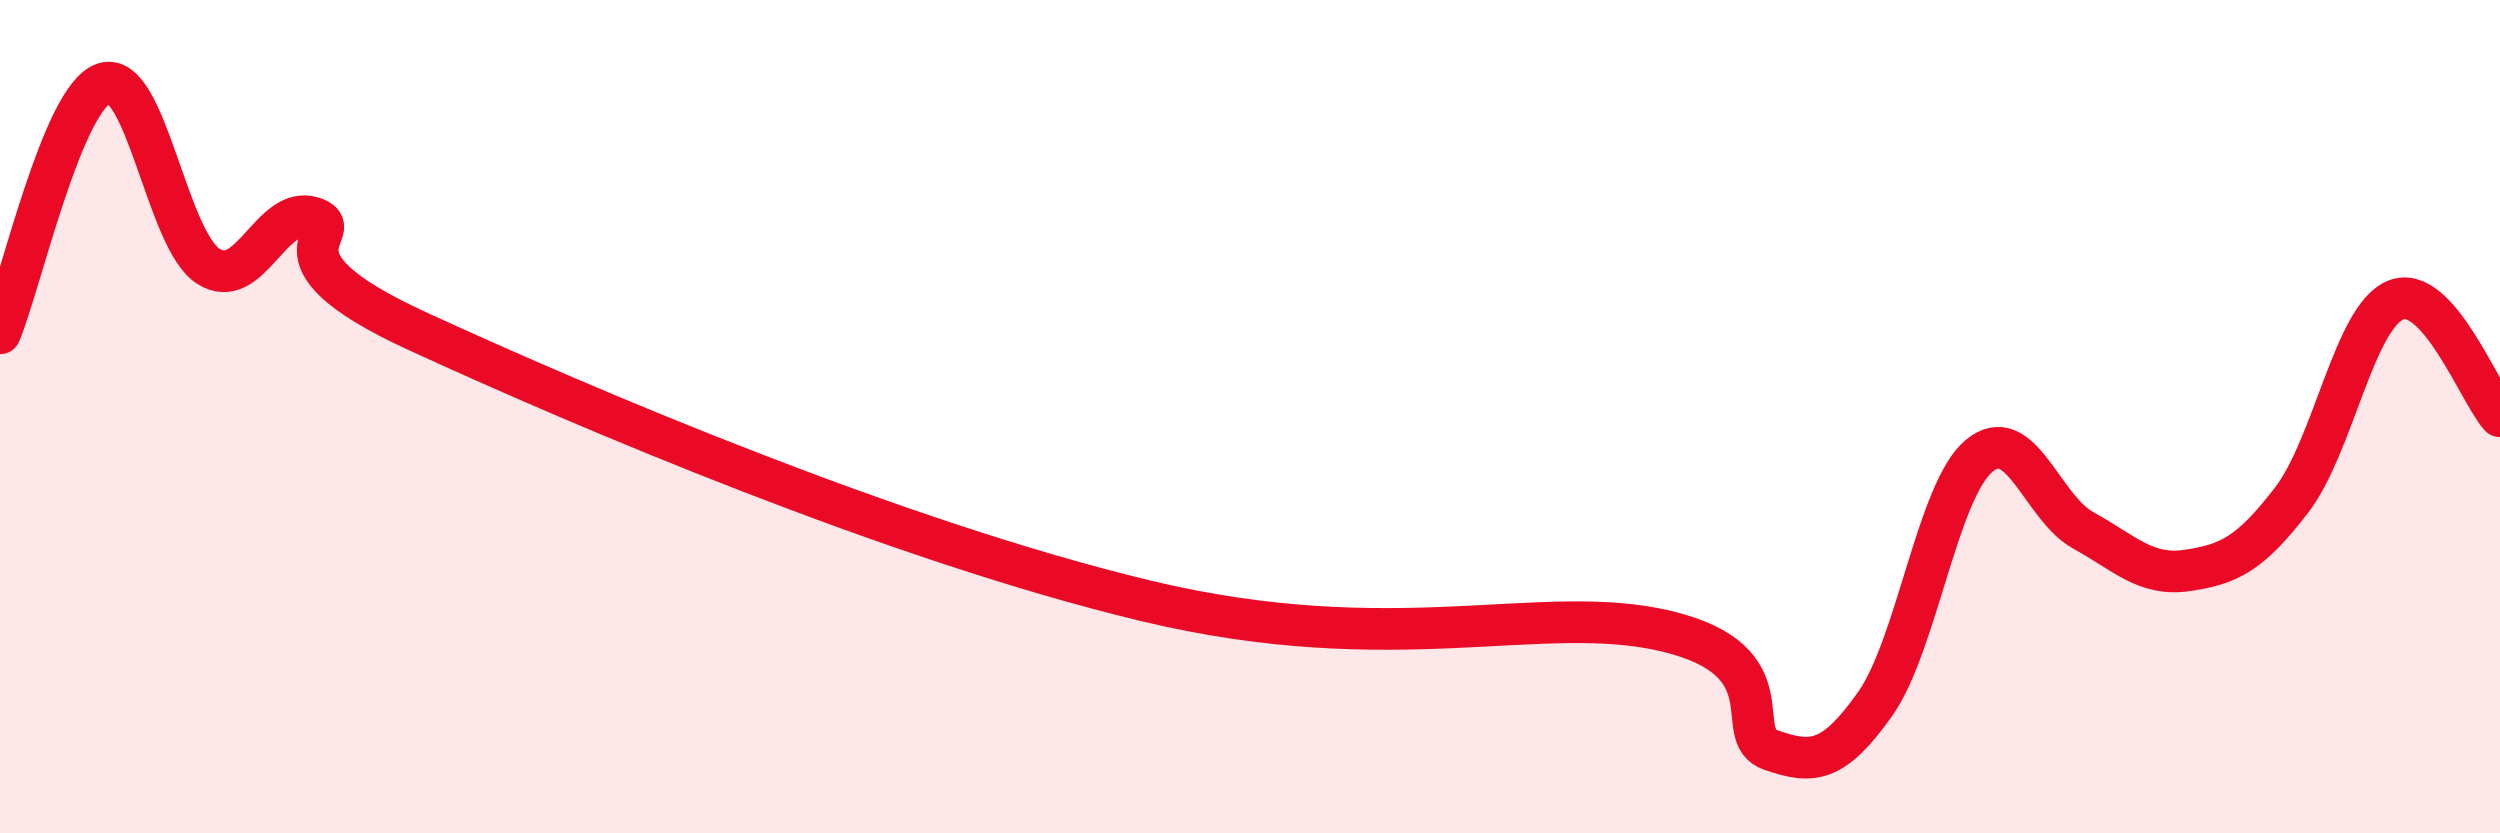
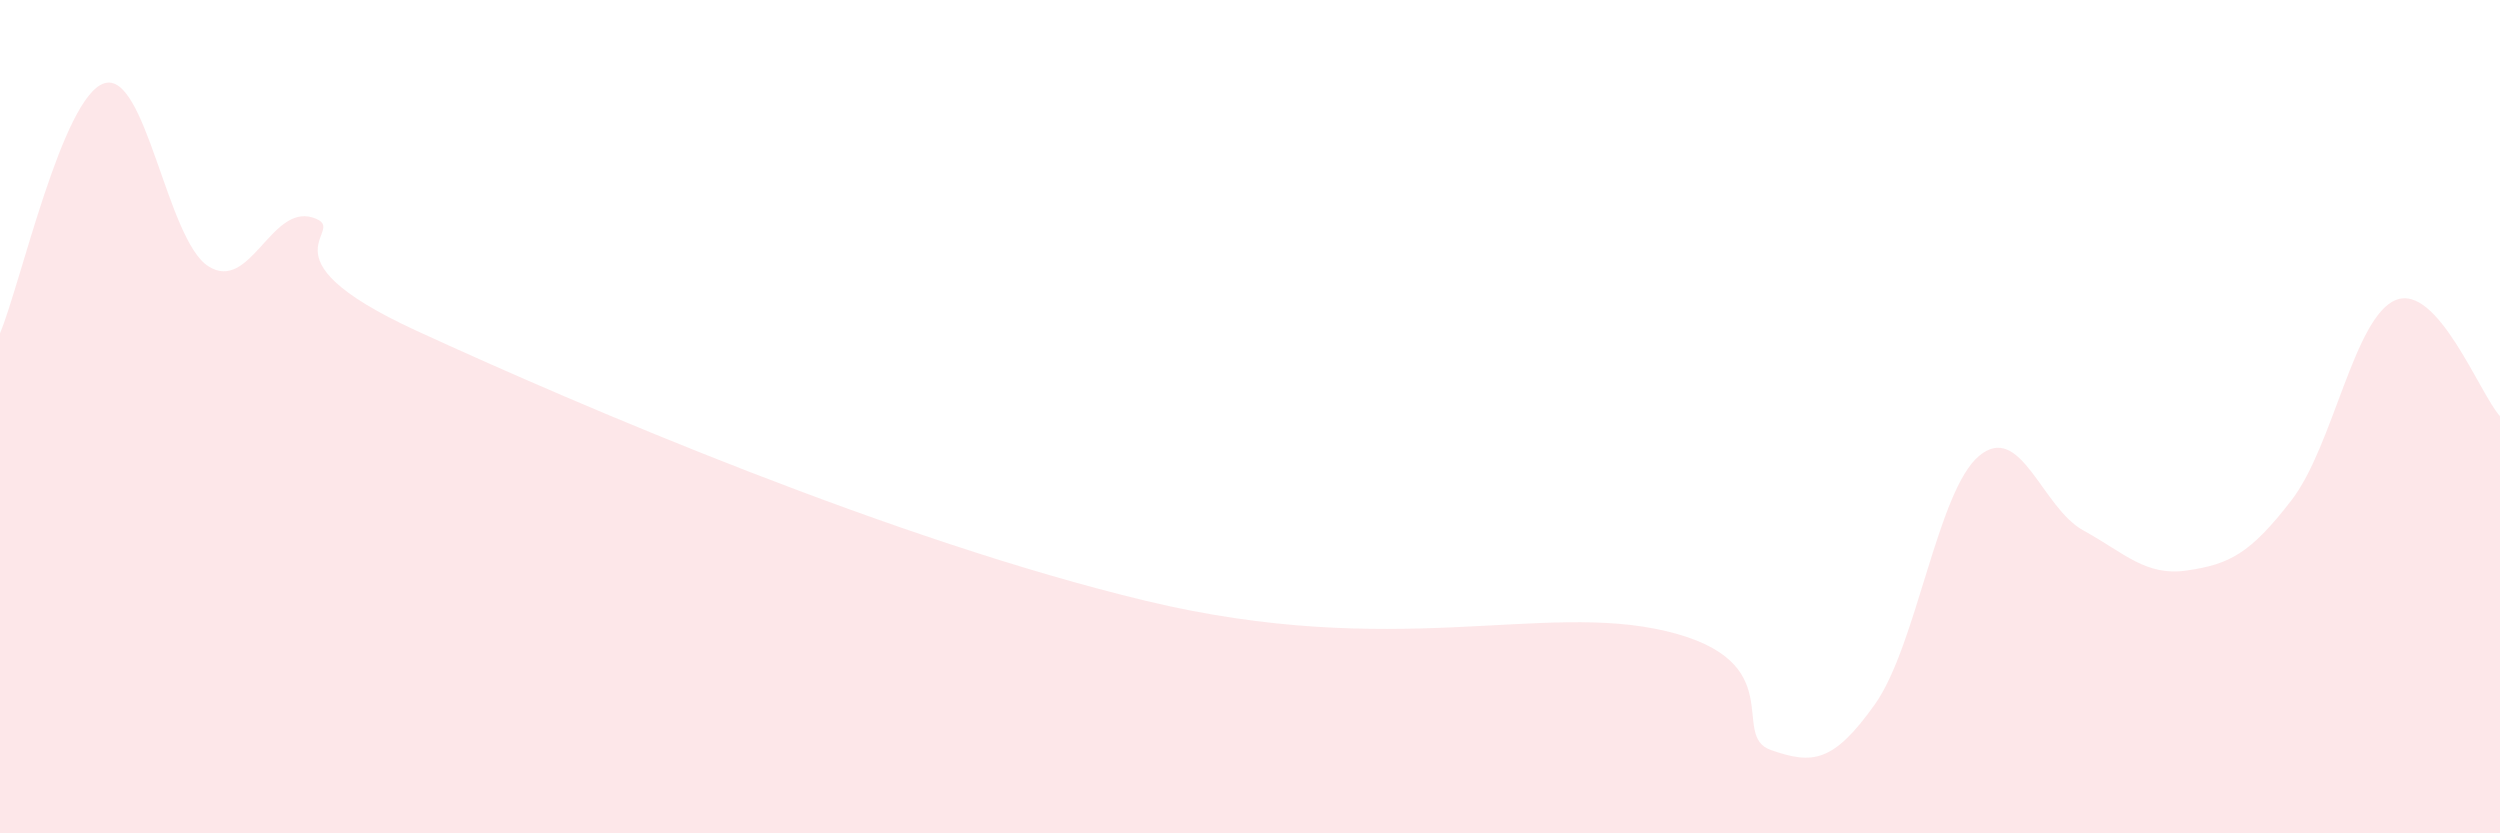
<svg xmlns="http://www.w3.org/2000/svg" width="60" height="20" viewBox="0 0 60 20">
  <path d="M 0,8 C 0.5,6.8 1.5,2.32 2.5,2 C 3.5,1.68 4,5.75 5,6.39 C 6,7.03 6.5,4.91 7.5,5.22 C 8.5,5.53 6,6.1 10,7.94 C 14,9.78 21.5,12.98 27.5,14.42 C 33.5,15.86 37,14.43 40,15.15 C 43,15.87 41.5,17.65 42.5,18 C 43.5,18.35 44,18.31 45,16.9 C 46,15.49 46.5,11.77 47.5,10.94 C 48.5,10.11 49,12.18 50,12.73 C 51,13.28 51.5,13.84 52.5,13.69 C 53.5,13.54 54,13.3 55,12 C 56,10.7 56.5,7.6 57.5,7.2 C 58.5,6.8 59.5,9.43 60,9.99L60 20L0 20Z" fill="#EB0A25" opacity="0.1" stroke-linecap="round" stroke-linejoin="round" />
-   <path d="M 0,8 C 0.5,6.8 1.5,2.32 2.5,2 C 3.5,1.68 4,5.75 5,6.39 C 6,7.03 6.5,4.91 7.5,5.22 C 8.5,5.53 6,6.1 10,7.94 C 14,9.78 21.5,12.98 27.5,14.42 C 33.5,15.86 37,14.43 40,15.15 C 43,15.87 41.5,17.65 42.5,18 C 43.5,18.35 44,18.31 45,16.9 C 46,15.49 46.5,11.77 47.5,10.94 C 48.5,10.11 49,12.18 50,12.73 C 51,13.28 51.5,13.84 52.5,13.69 C 53.5,13.54 54,13.3 55,12 C 56,10.7 56.5,7.6 57.5,7.2 C 58.5,6.8 59.5,9.43 60,9.99" stroke="#EB0A25" stroke-width="1" fill="none" stroke-linecap="round" stroke-linejoin="round" />
</svg>